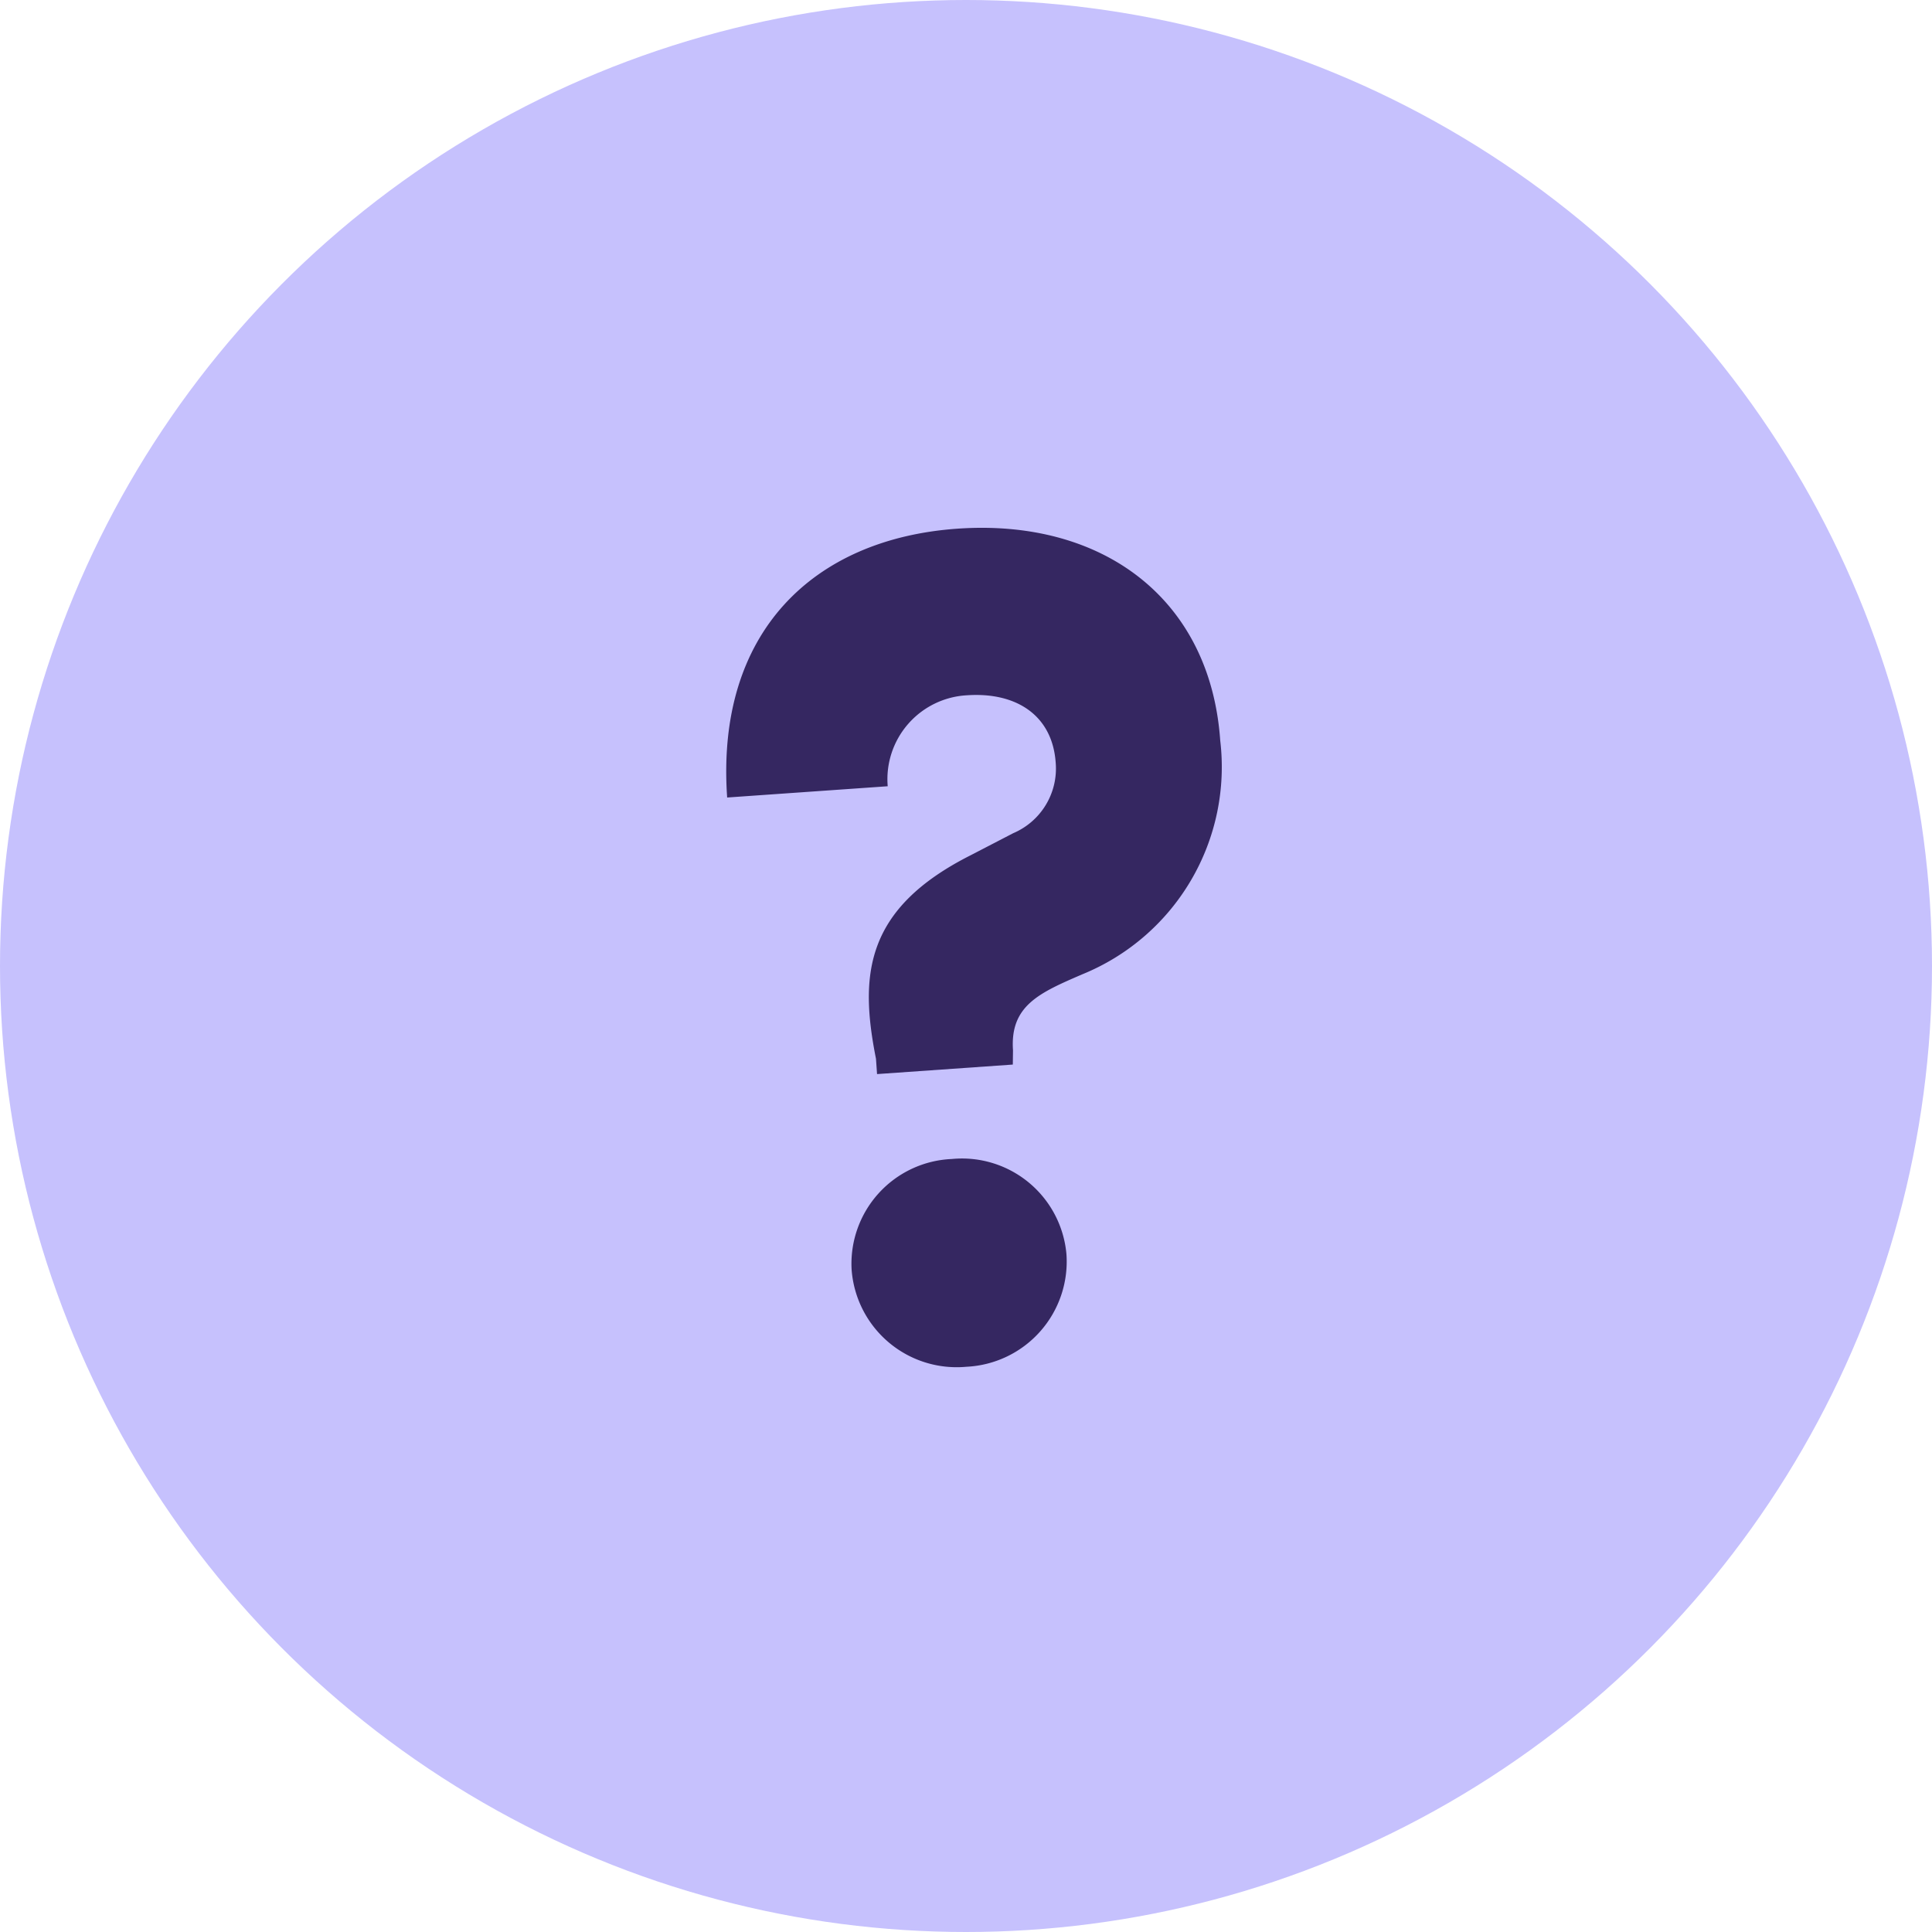
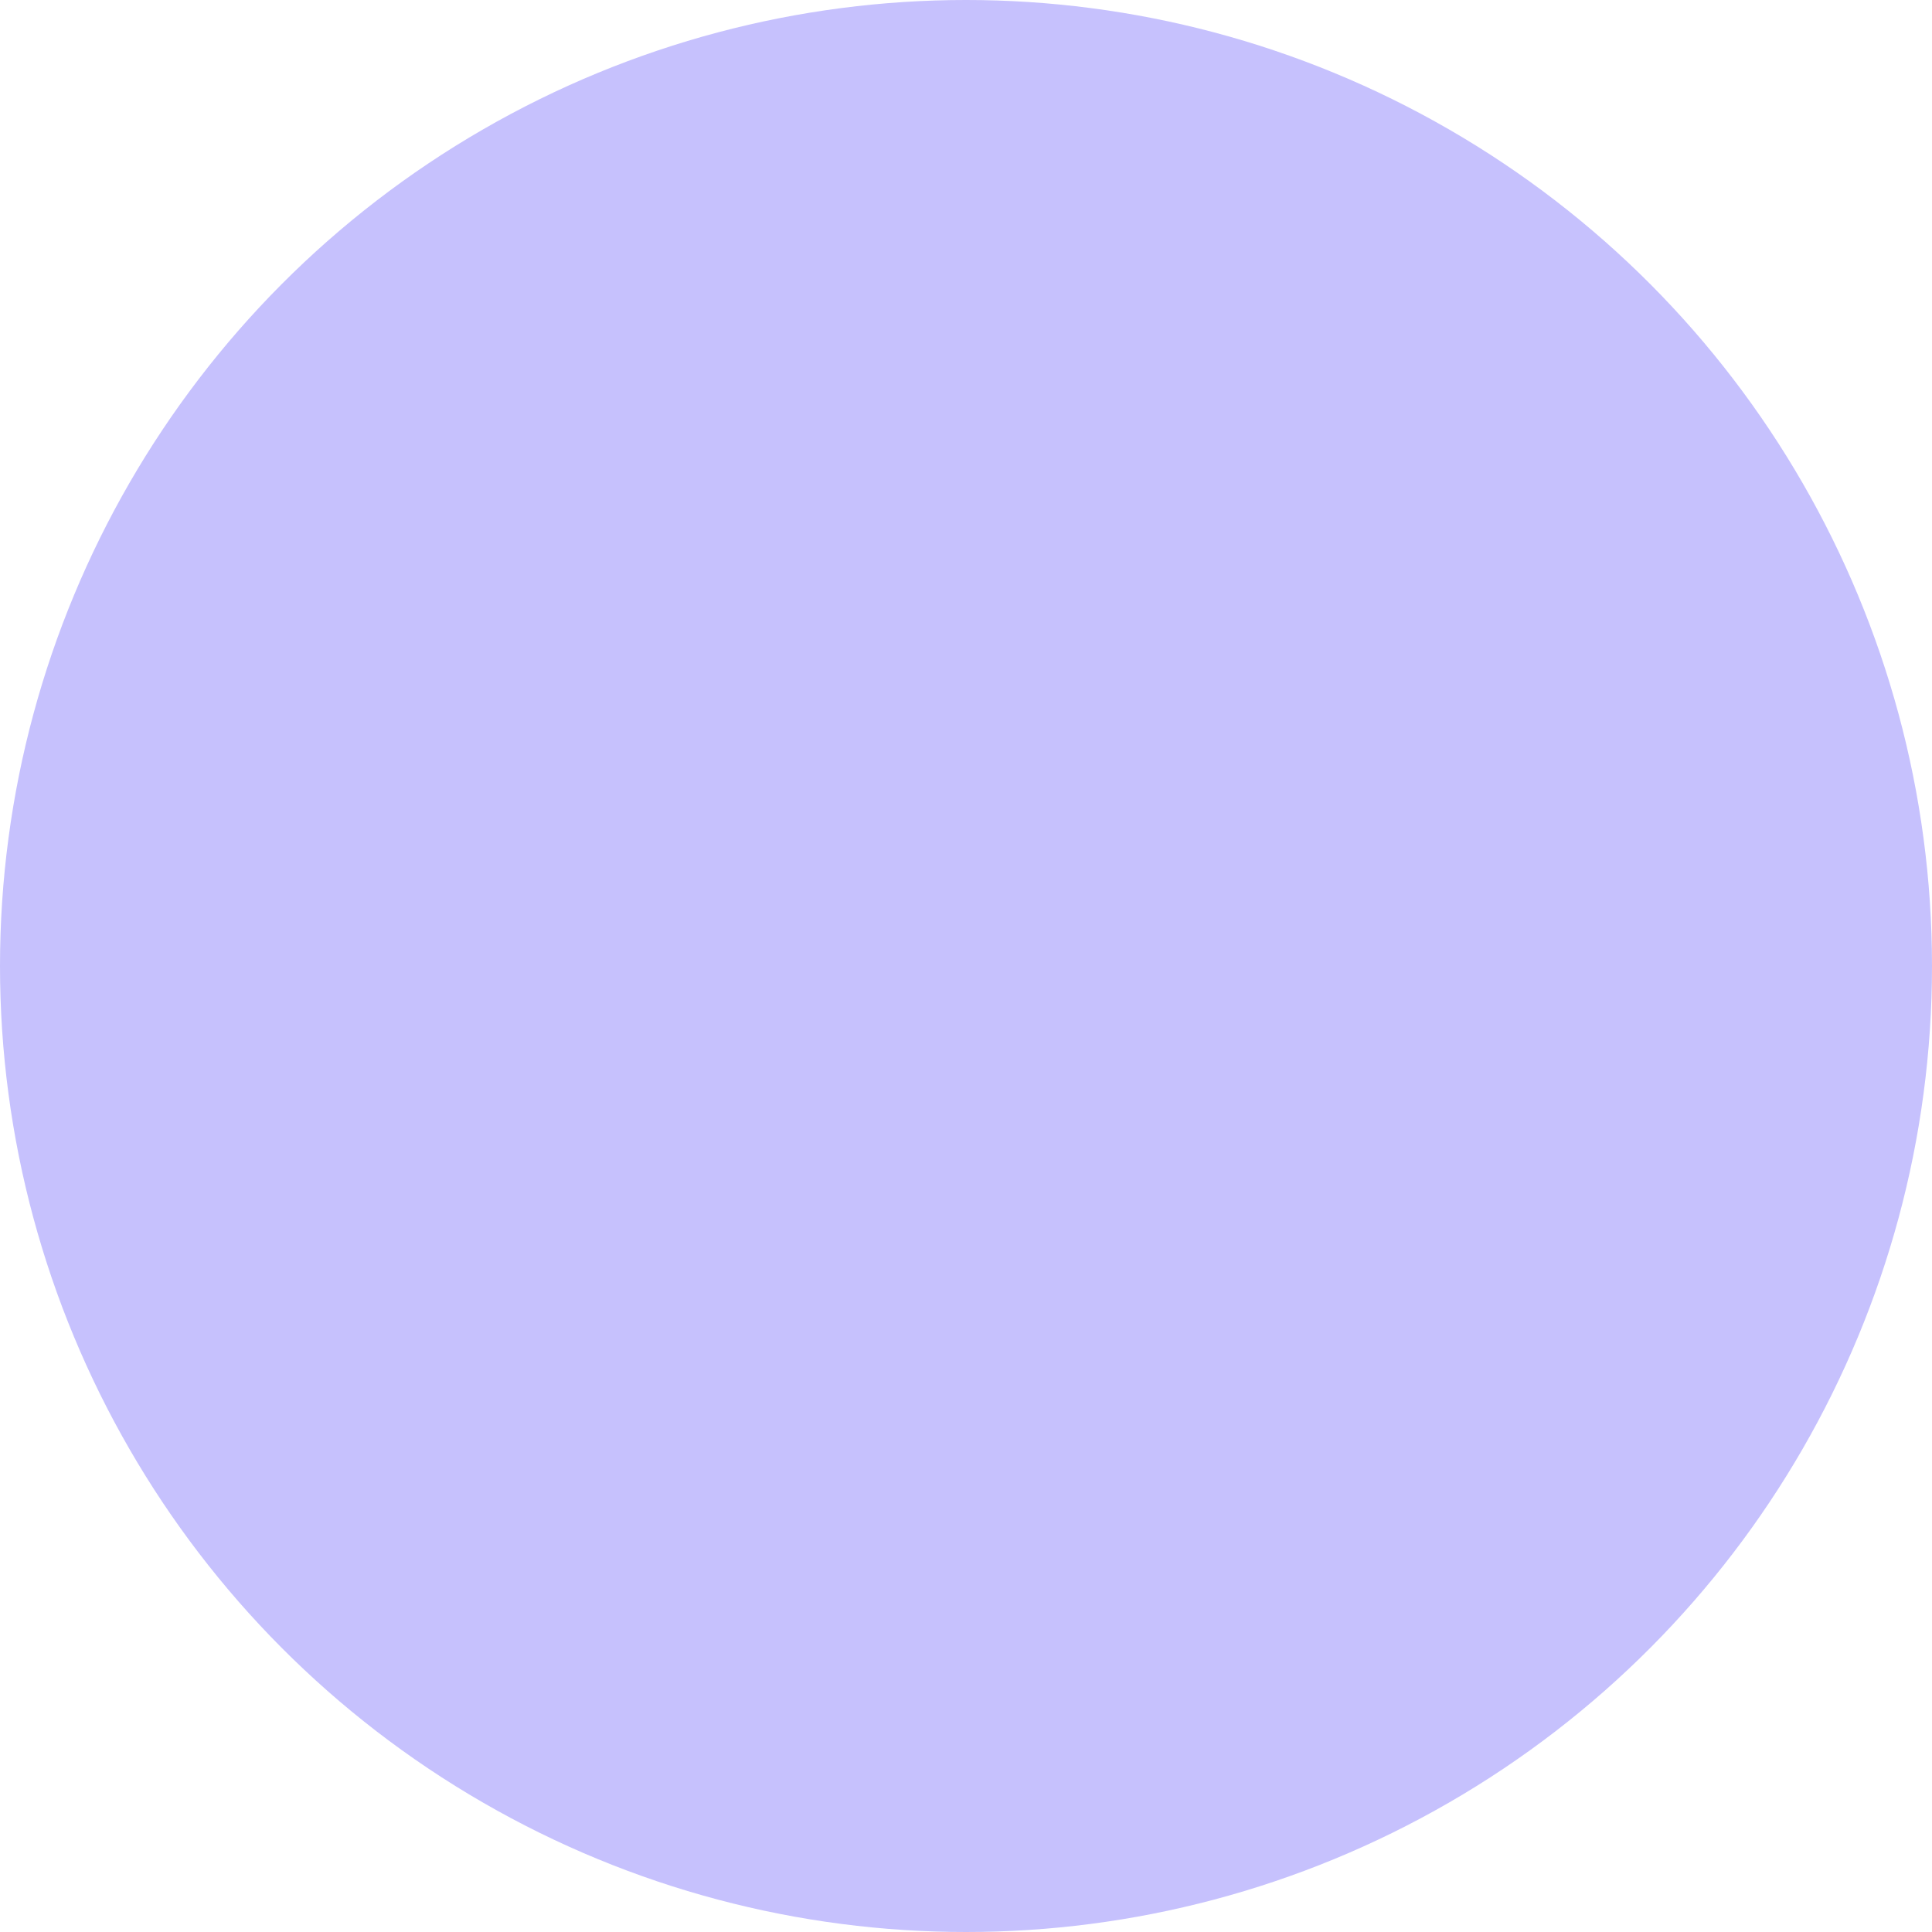
<svg xmlns="http://www.w3.org/2000/svg" width="49" height="49" viewBox="0 0 49 49">
  <g id="Group_724" data-name="Group 724" transform="translate(-613 -928)">
    <circle id="Ellipse_80" data-name="Ellipse 80" cx="24.5" cy="24.5" r="24.5" transform="translate(613 928)" fill="#c6c1fd" />
-     <path id="Path_288" data-name="Path 288" d="M4.29-7.29H7.74l.03-.36c0-1.14.78-1.41,1.89-1.8a5.675,5.675,0,0,0,3.9-5.67c0-3.6-2.58-5.82-6.27-5.82-3.66,0-6.3,2.19-6.3,6.39H5.07a2.131,2.131,0,0,1,2.16-2.16c1.26,0,2.13.66,2.13,1.86a1.781,1.781,0,0,1-1.2,1.71l-1.11.48C4.26-11.49,4.02-9.81,4.29-7.68ZM6.03.27A2.67,2.67,0,0,0,8.76-2.4,2.658,2.658,0,0,0,6.03-5.01,2.658,2.658,0,0,0,3.3-2.4,2.67,2.67,0,0,0,6.03.27Z" transform="matrix(0.998, -0.07, 0.07, 0.998, 631.473, 962.817)" fill="#352761" />
  </g>
</svg>